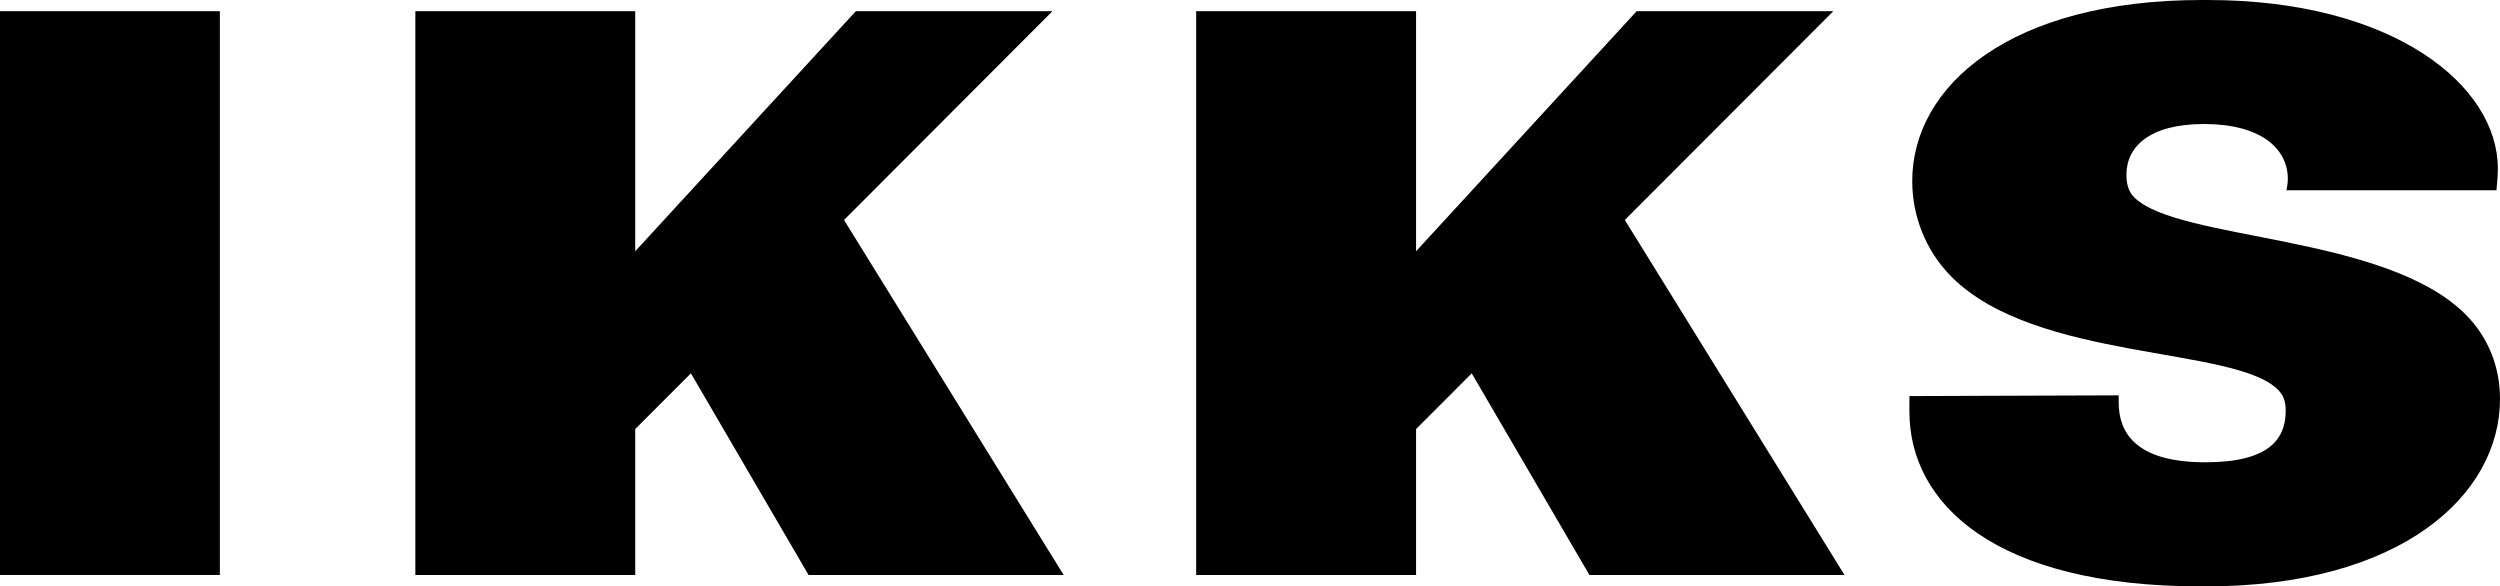
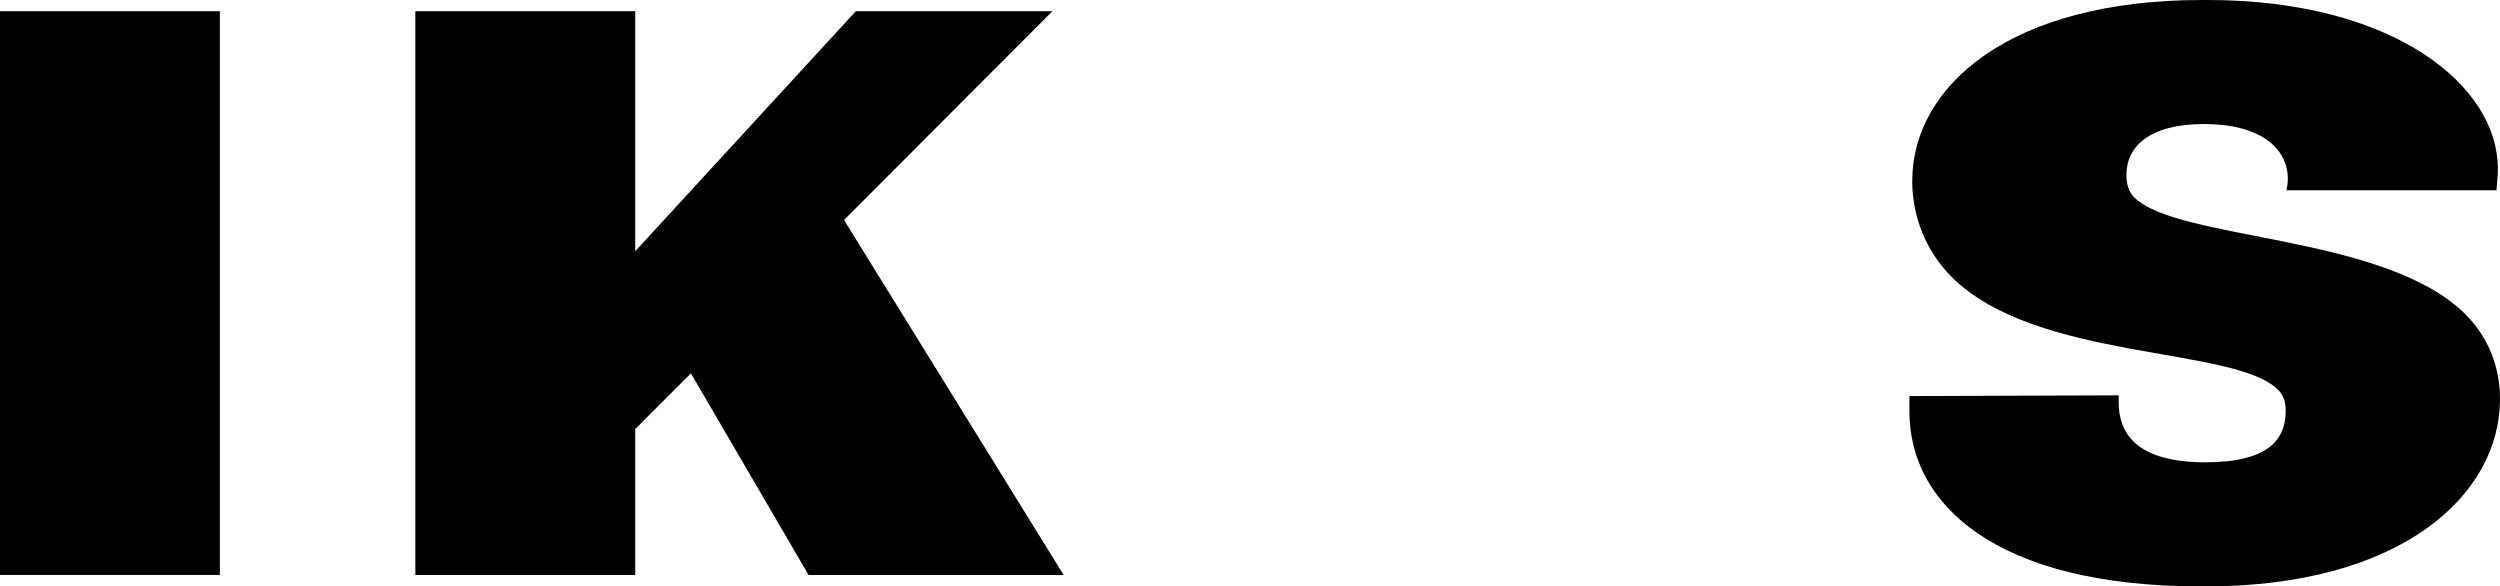
<svg xmlns="http://www.w3.org/2000/svg" id="Calque_1" data-name="Calque 1" viewBox="0 0 717.46 168.28">
  <rect y="3.22" width="63.1" height="161.79" />
  <polygon points="302.03 3.22 245.6 3.22 182.3 72.1 182.3 3.22 119.2 3.22 119.2 165.02 182.3 165.02 182.3 123.13 198.28 107.14 232.05 165.02 305.26 165.02 242.22 63.13 302.03 3.22" />
-   <polygon points="526.12 3.22 469.69 3.22 406.39 72.1 406.39 3.22 343.28 3.22 343.28 165.02 406.39 165.02 406.39 123.13 422.36 107.14 456.14 165.02 529.35 165.02 466.3 63.13 526.12 3.22" />
  <path d="M707.53,90.19c-23.05-23.05-82.52-21.03-95.06-33.57-1.41-1.41-2.22-3.44-2.22-6.47,0-8.09,6.67-14.56,22.25-14.56,16.38,0,24.07,7.08,24.07,15.77,0,1.21-.2,2.22-.4,3.24h60.27c.2-2.02,.4-4.25,.4-6.27,0-23.66-29.73-48.33-83.32-48.33h-1.62c-55.01,0-83.12,24.68-83.12,51.98,0,9.71,3.64,19.82,11.32,27.5,24.27,24.27,81.1,19.82,93.64,32.36,1.82,1.82,2.22,3.84,2.22,6.07,0,8.29-5.05,14.76-23.05,14.76-20.22,0-24.88-8.7-24.88-17.19v-2.02l-60.06,.21v4.45c0,26.49,24.68,50.16,83.53,50.16h1.62c55.82,0,84.34-26.09,84.34-53.8,0-8.7-3.03-17.39-9.91-24.27" />
</svg>